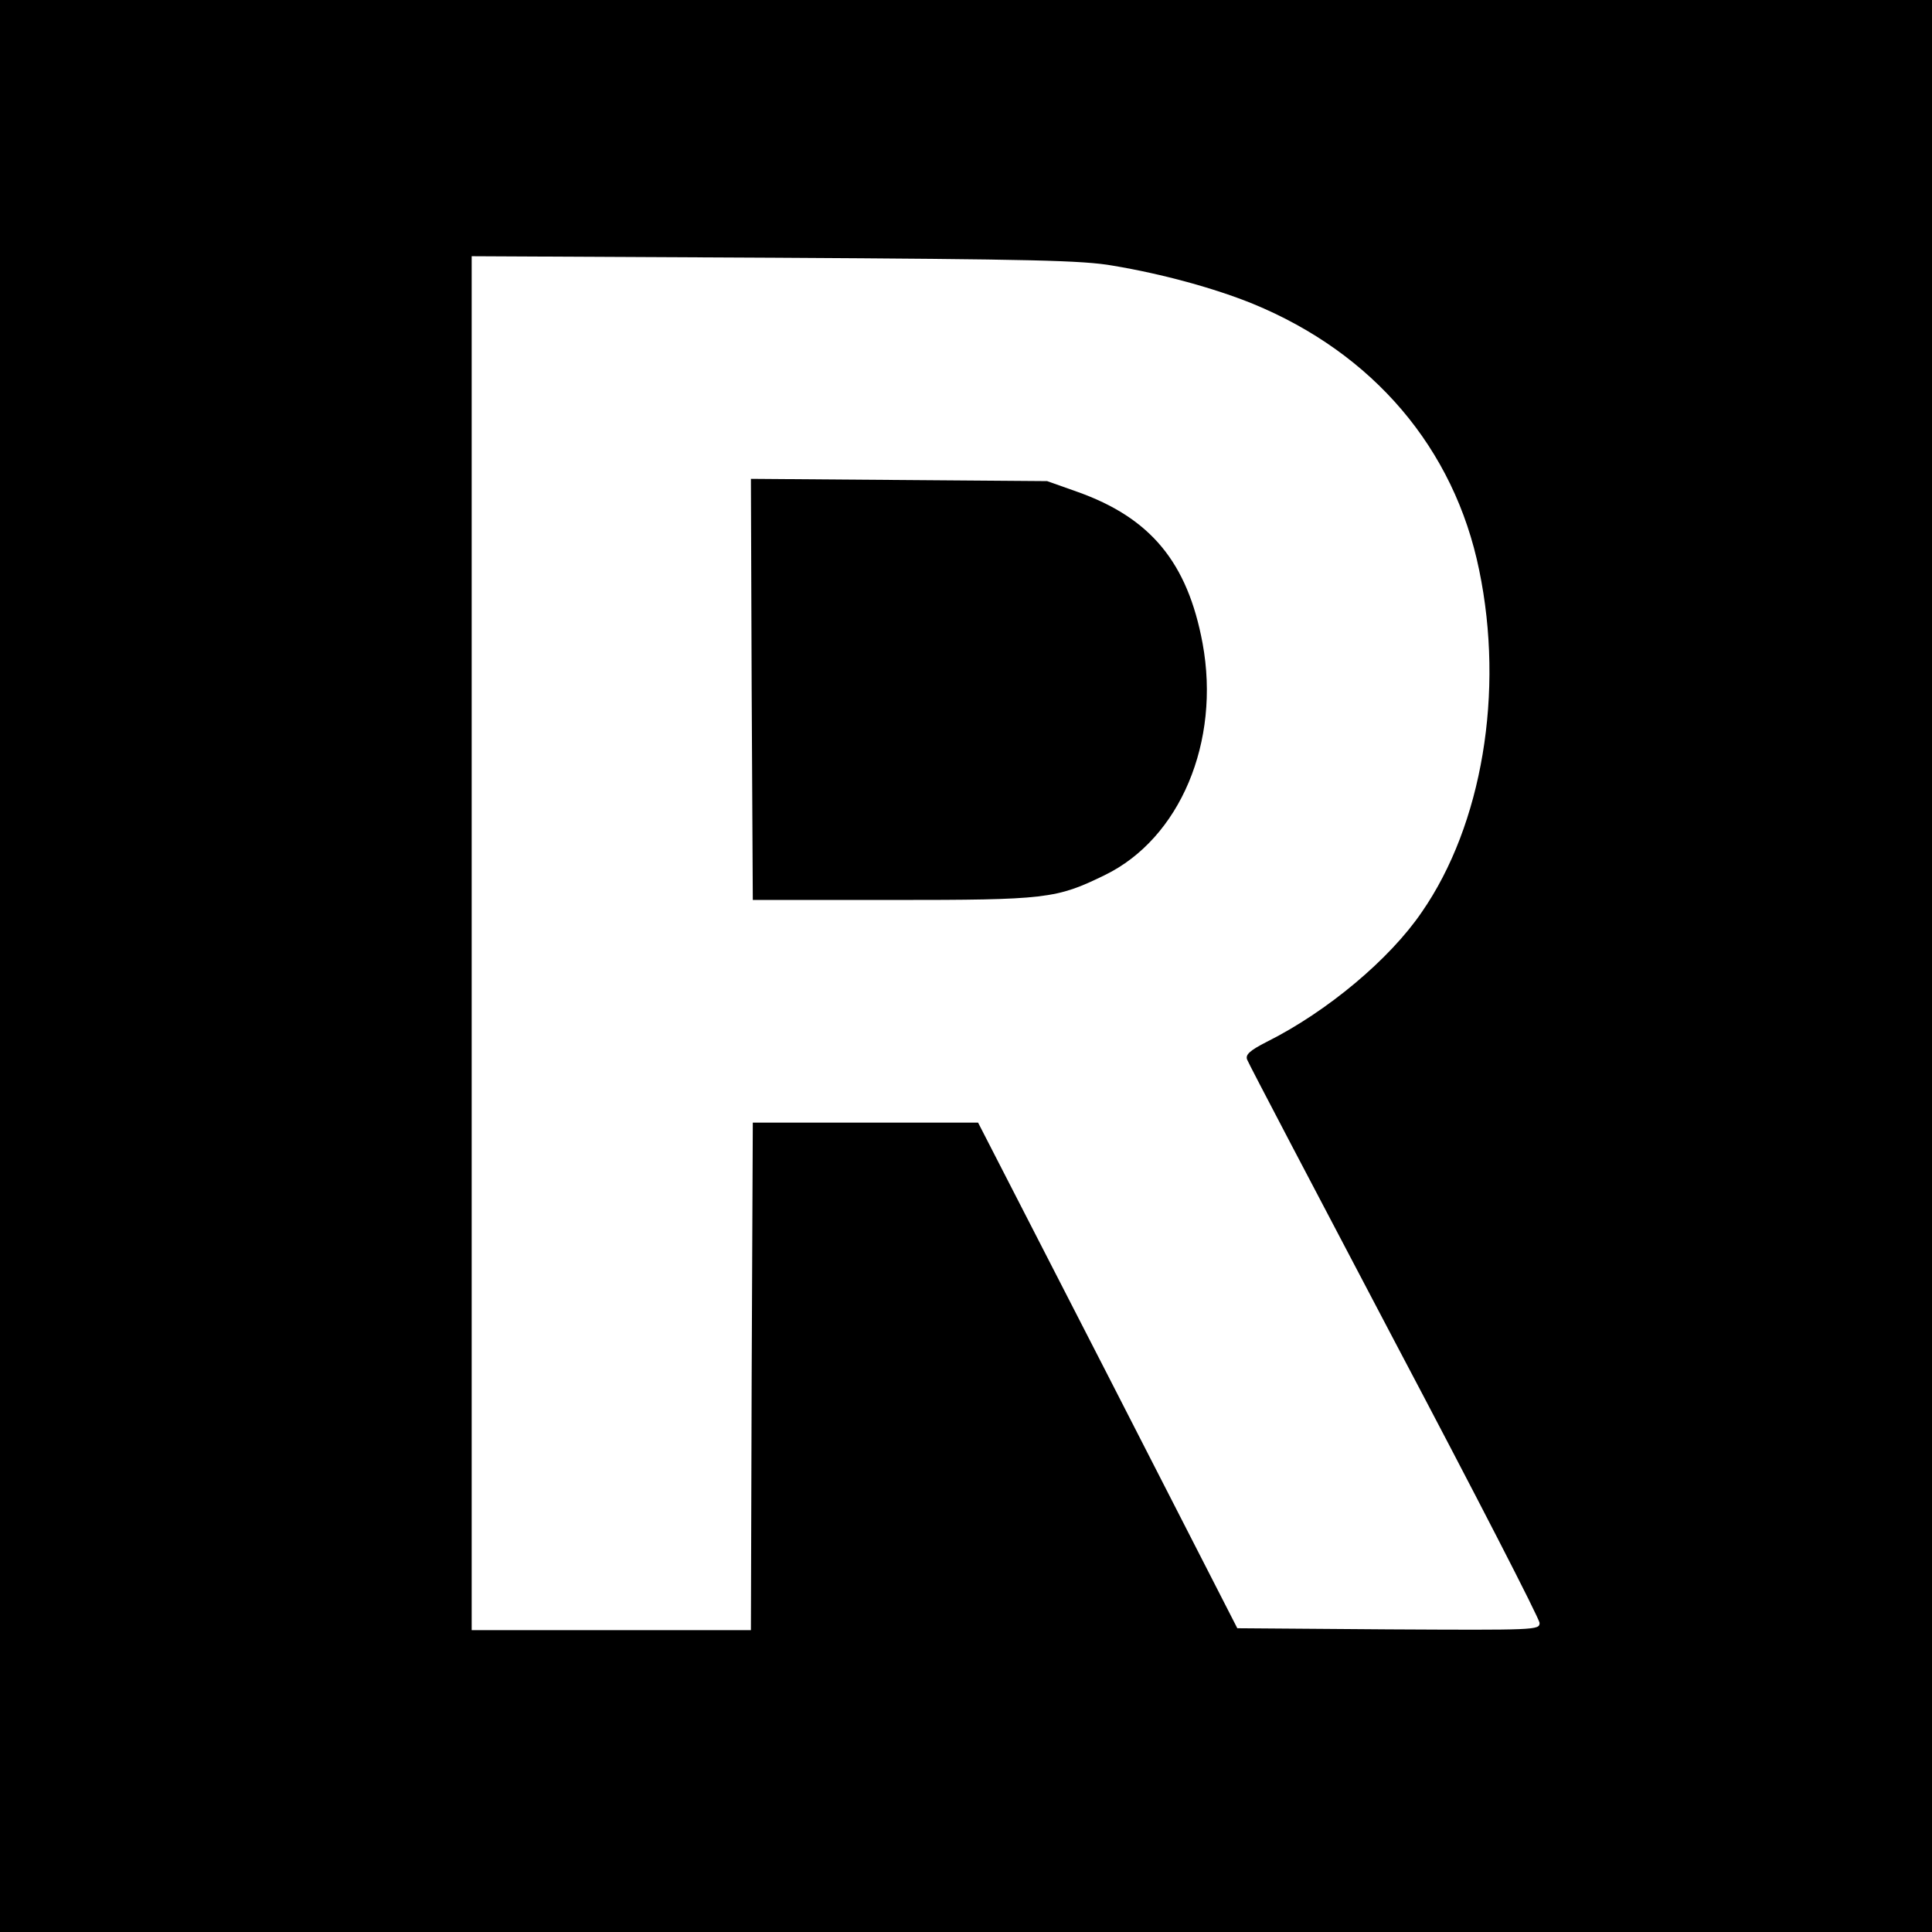
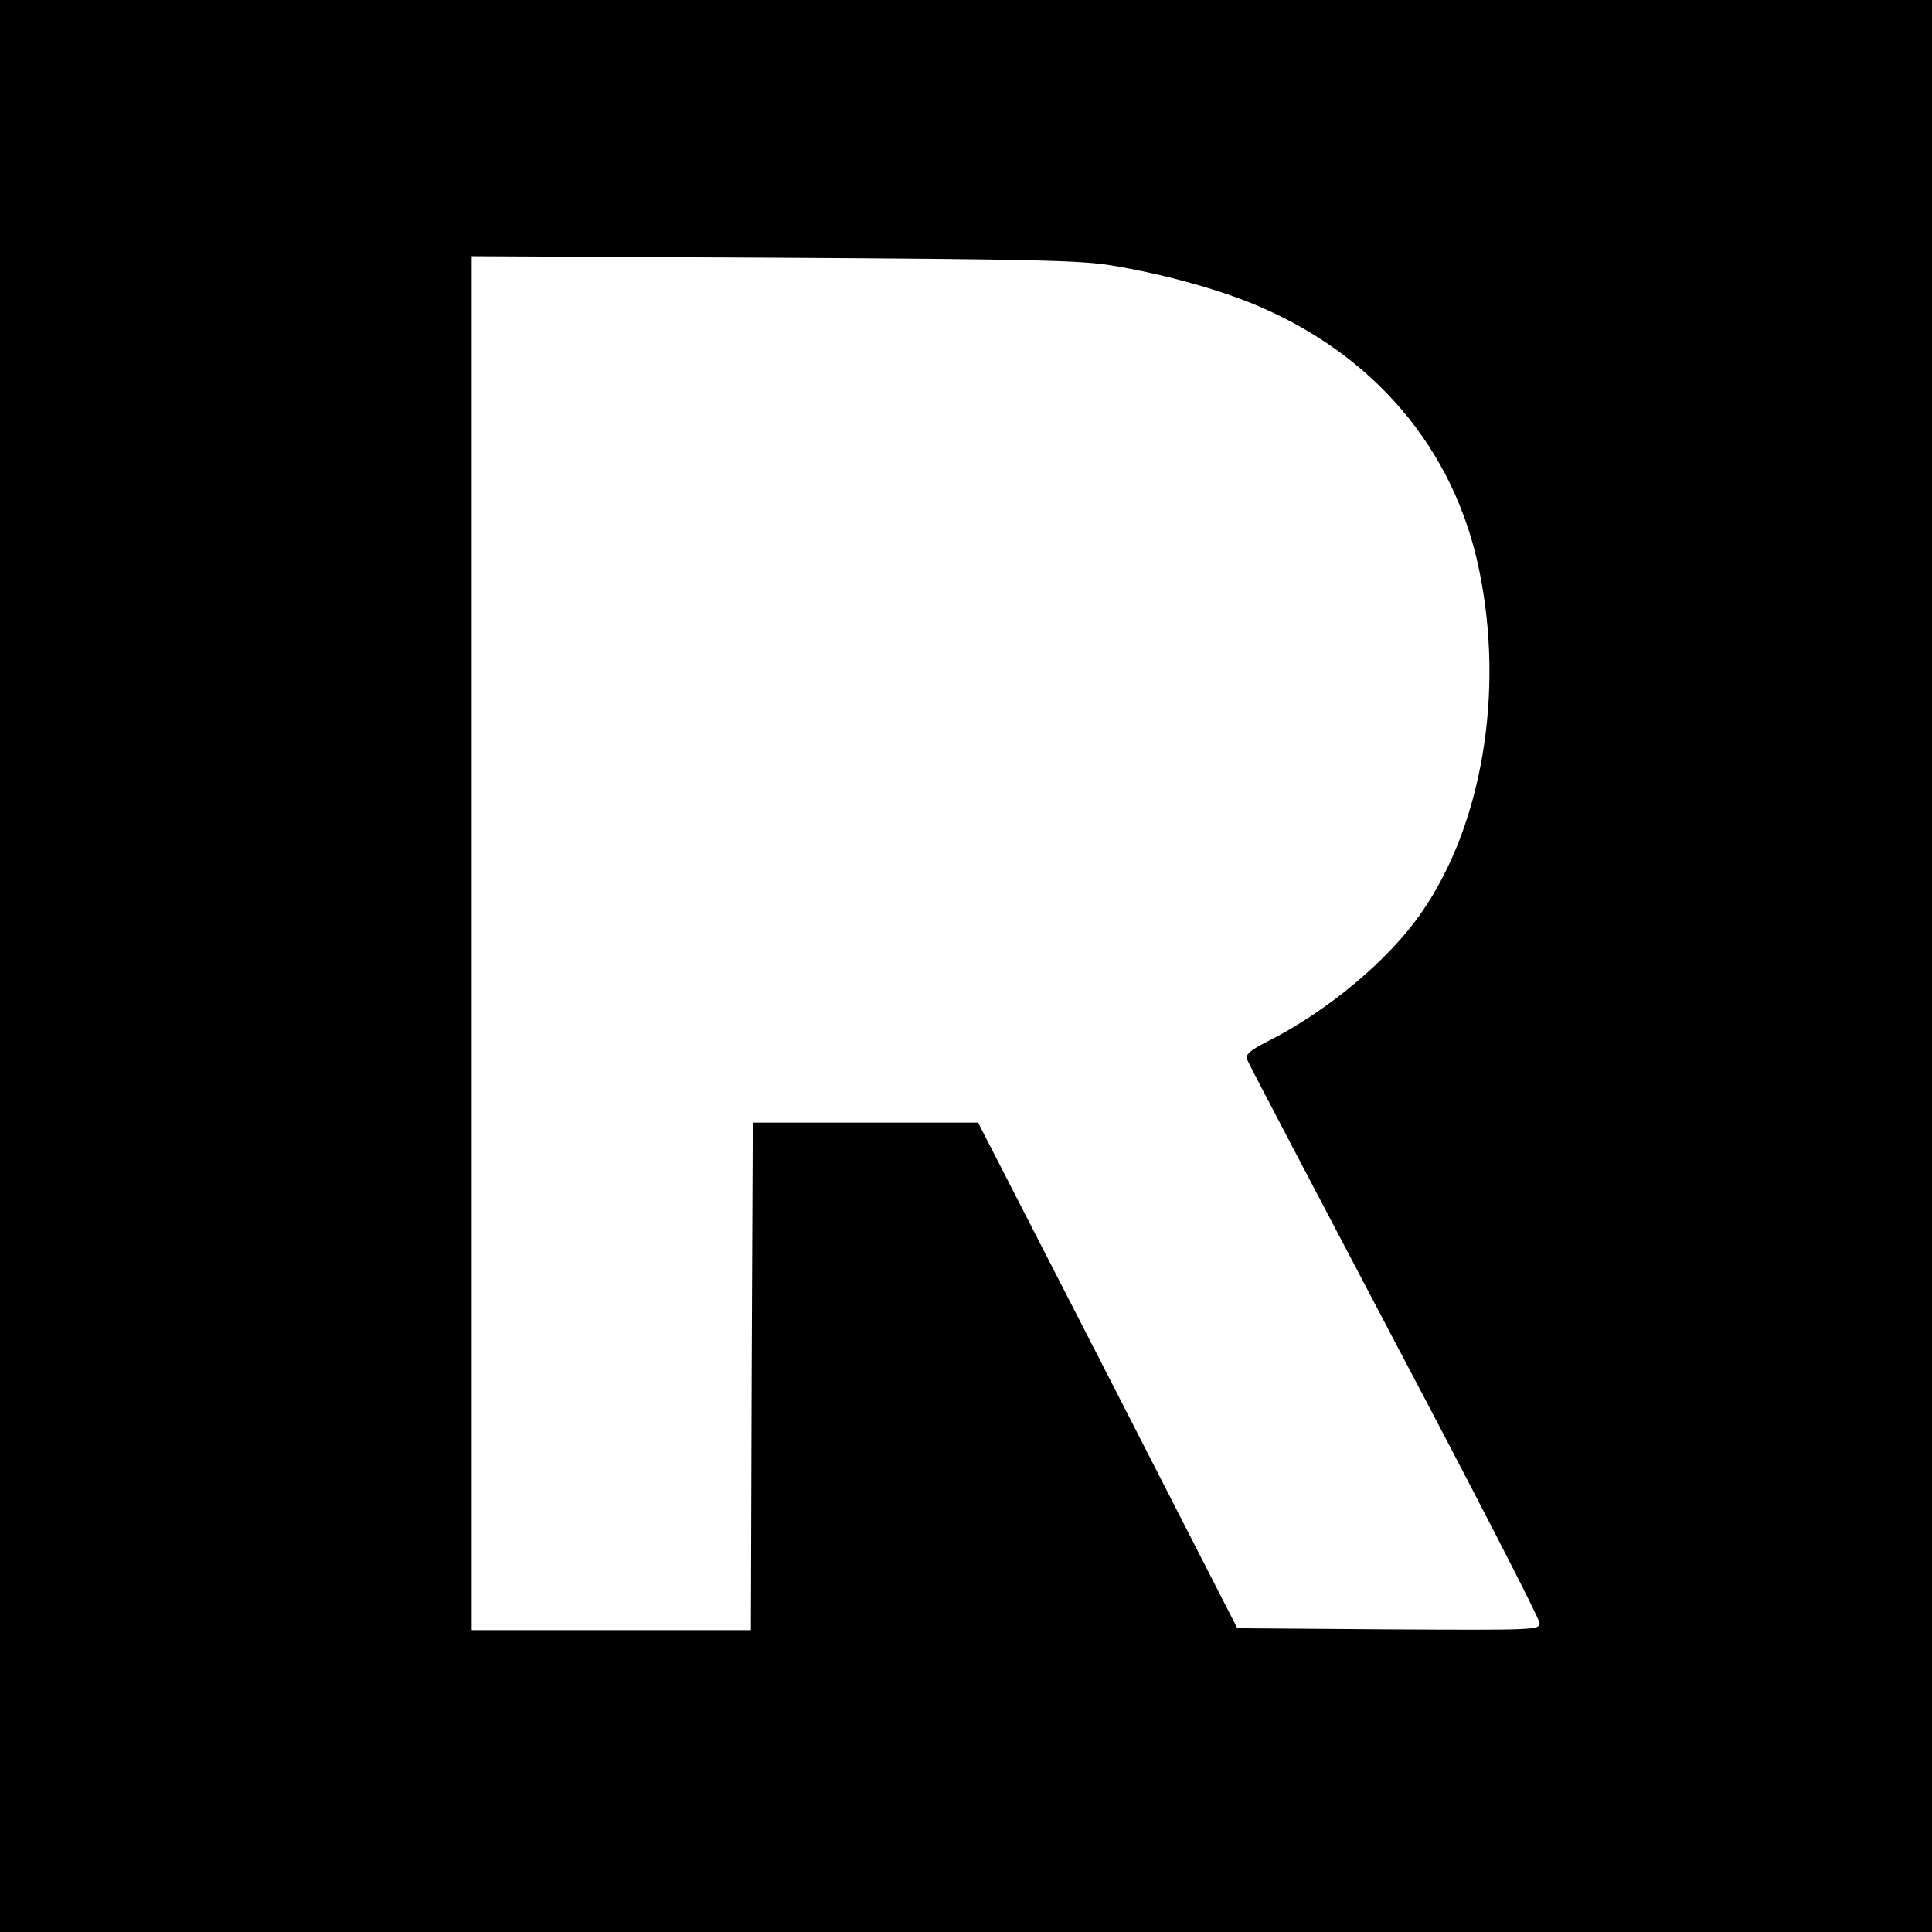
<svg xmlns="http://www.w3.org/2000/svg" version="1.0" width="512pt" height="512pt" viewBox="0 0 512 512" preserveAspectRatio="xMidYMid meet">
  <g transform="translate(0,512) scale(0.1,-0.1)" fill="#000000" stroke="none">
    <path d="M0 2560 l0 -2560 2560 0 2560 0 0 2560 0 2560 -2560 0 -2560 0 0 -2560z m2949 1856 c132 -22 270 -60 371 -101 319 -131 534 -383 600 -706 67 -323 8 -675 -152 -906 -85 -125 -251 -264 -411 -344 -45 -23 -57 -34 -52 -47 3 -9 179 -344 390 -745 212 -401 385 -737 385 -748 0 -19 -10 -19 -401 -17 l-400 3 -343 670 -344 670 -298 0 -299 0 -3 -672 -2 -673 -370 0 -370 0 0 1821 0 1820 803 -4 c686 -4 816 -7 896 -21z" />
-     <path d="M1992 3293 l3 -558 370 0 c408 0 434 3 563 66 199 97 307 353 259 614 -40 215 -138 333 -333 402 l-79 28 -393 3 -392 3 2 -558z" />
  </g>
</svg>